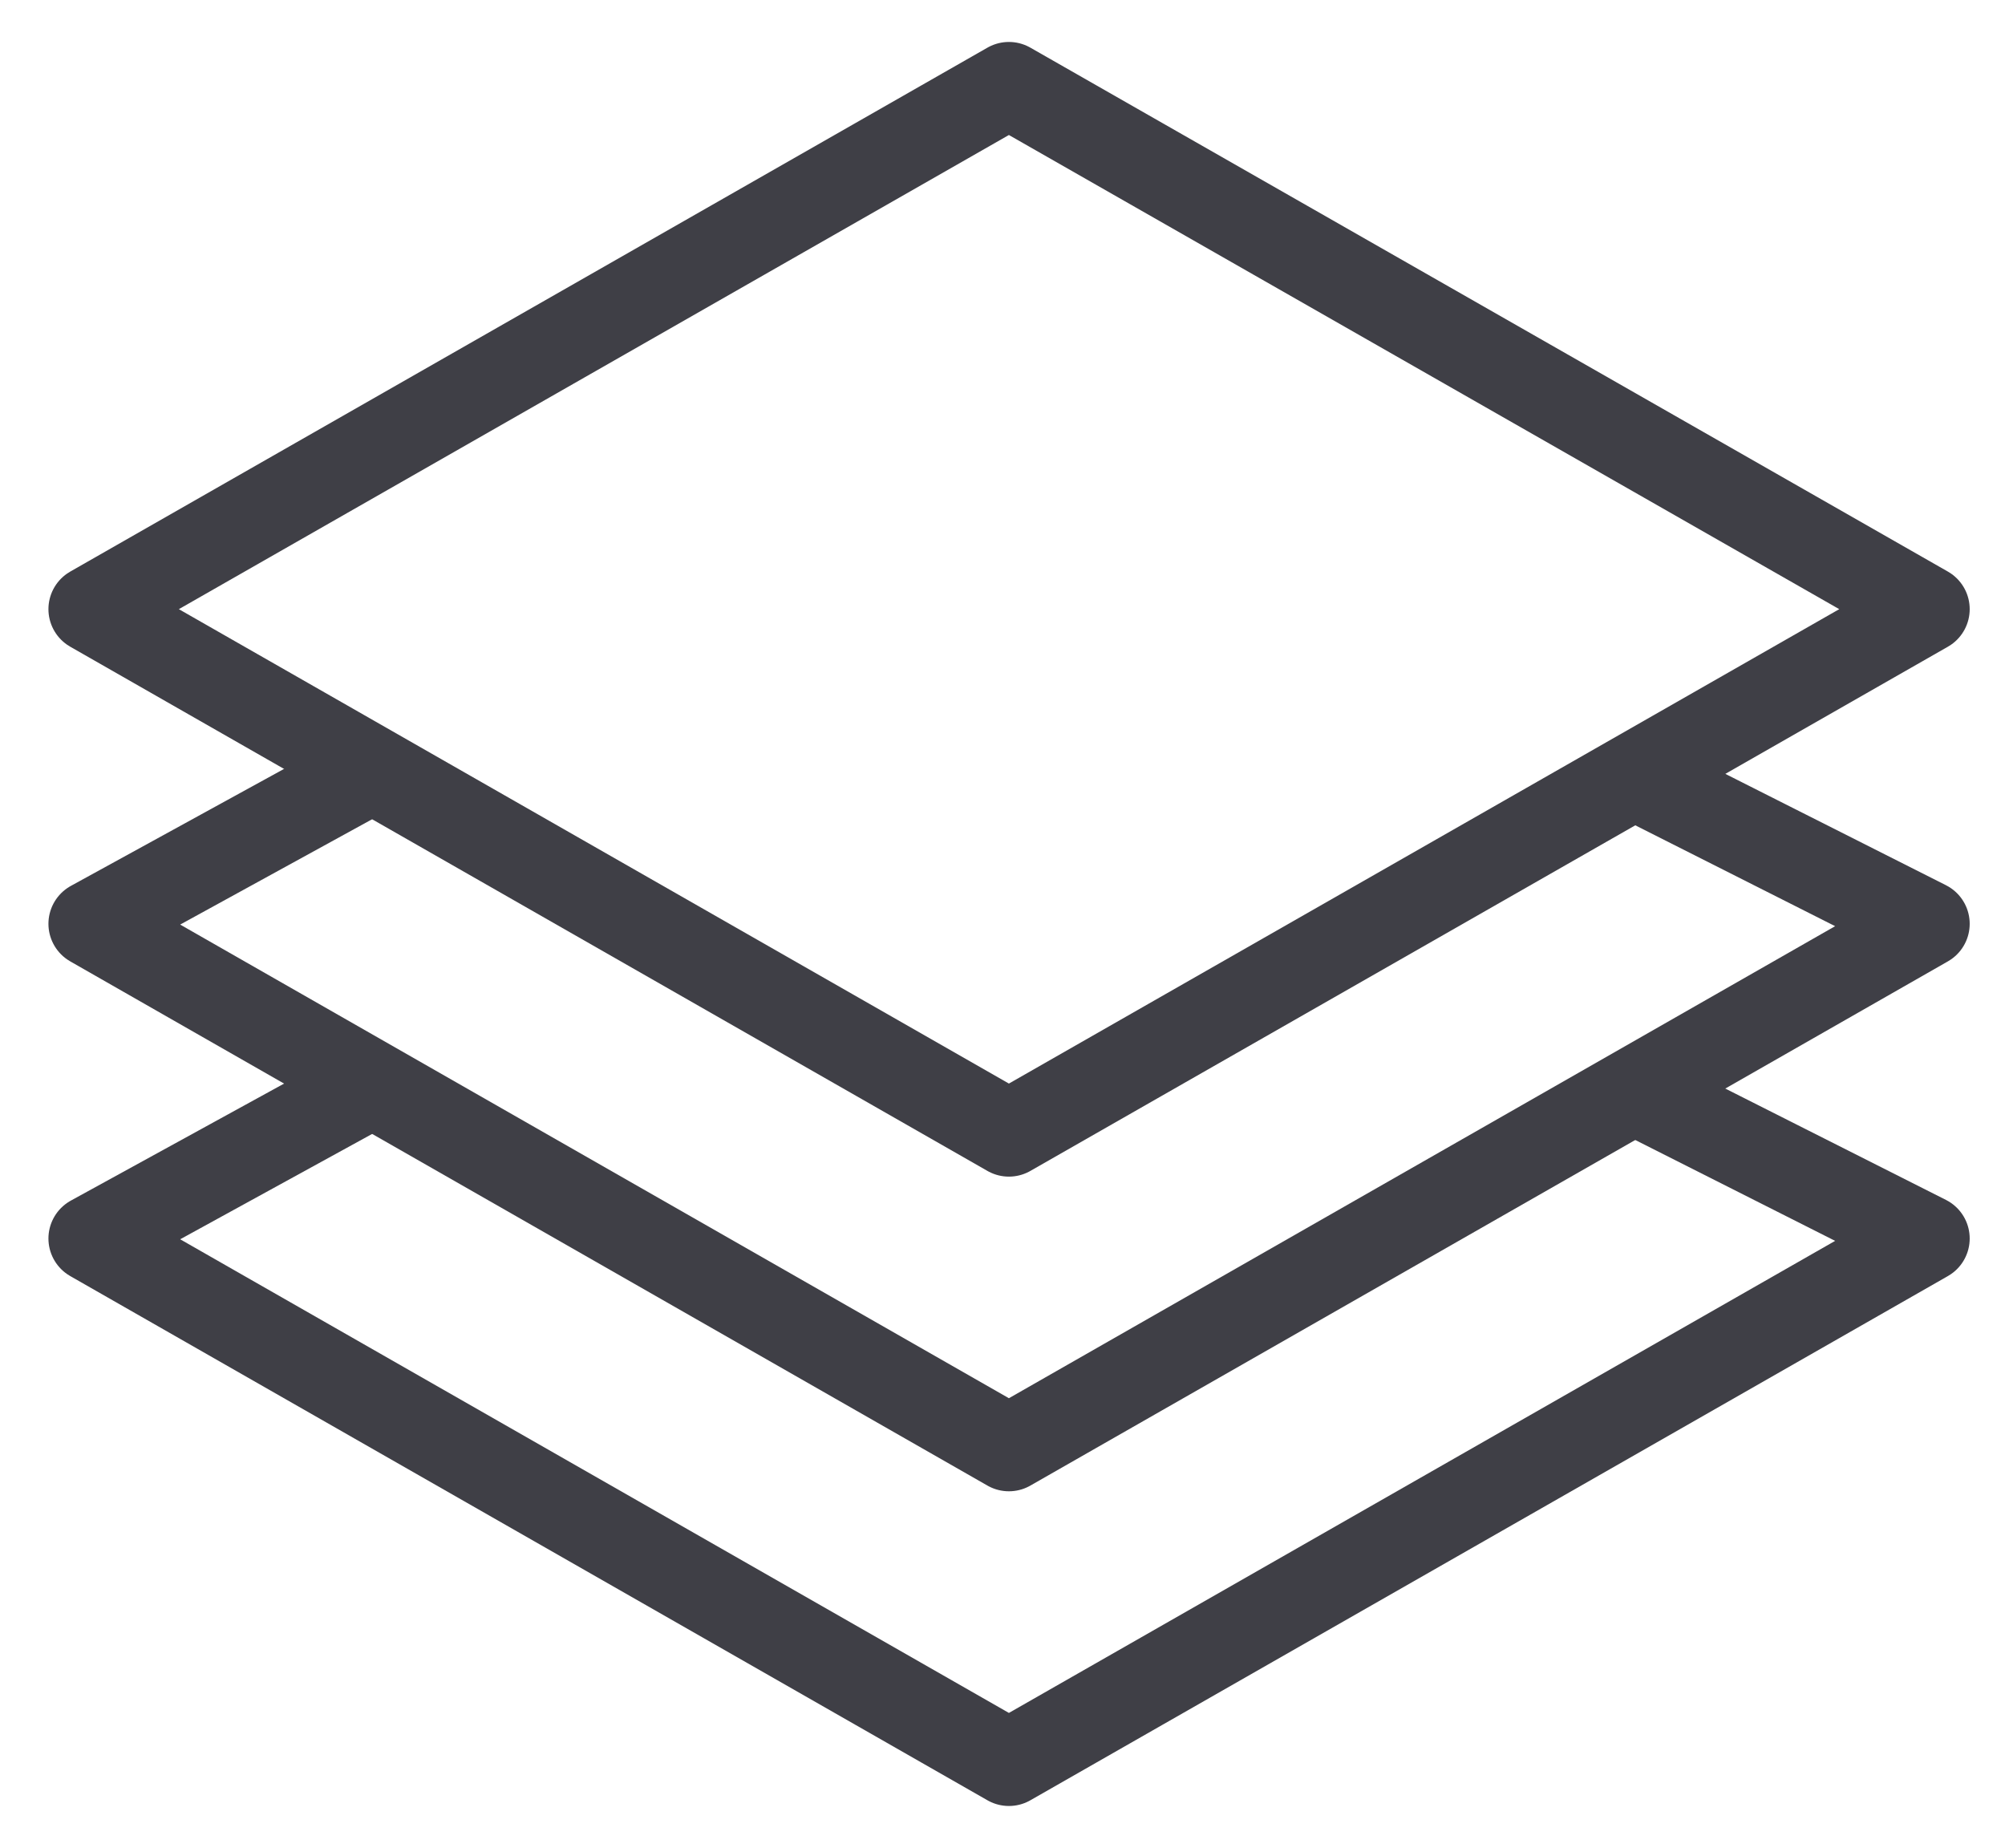
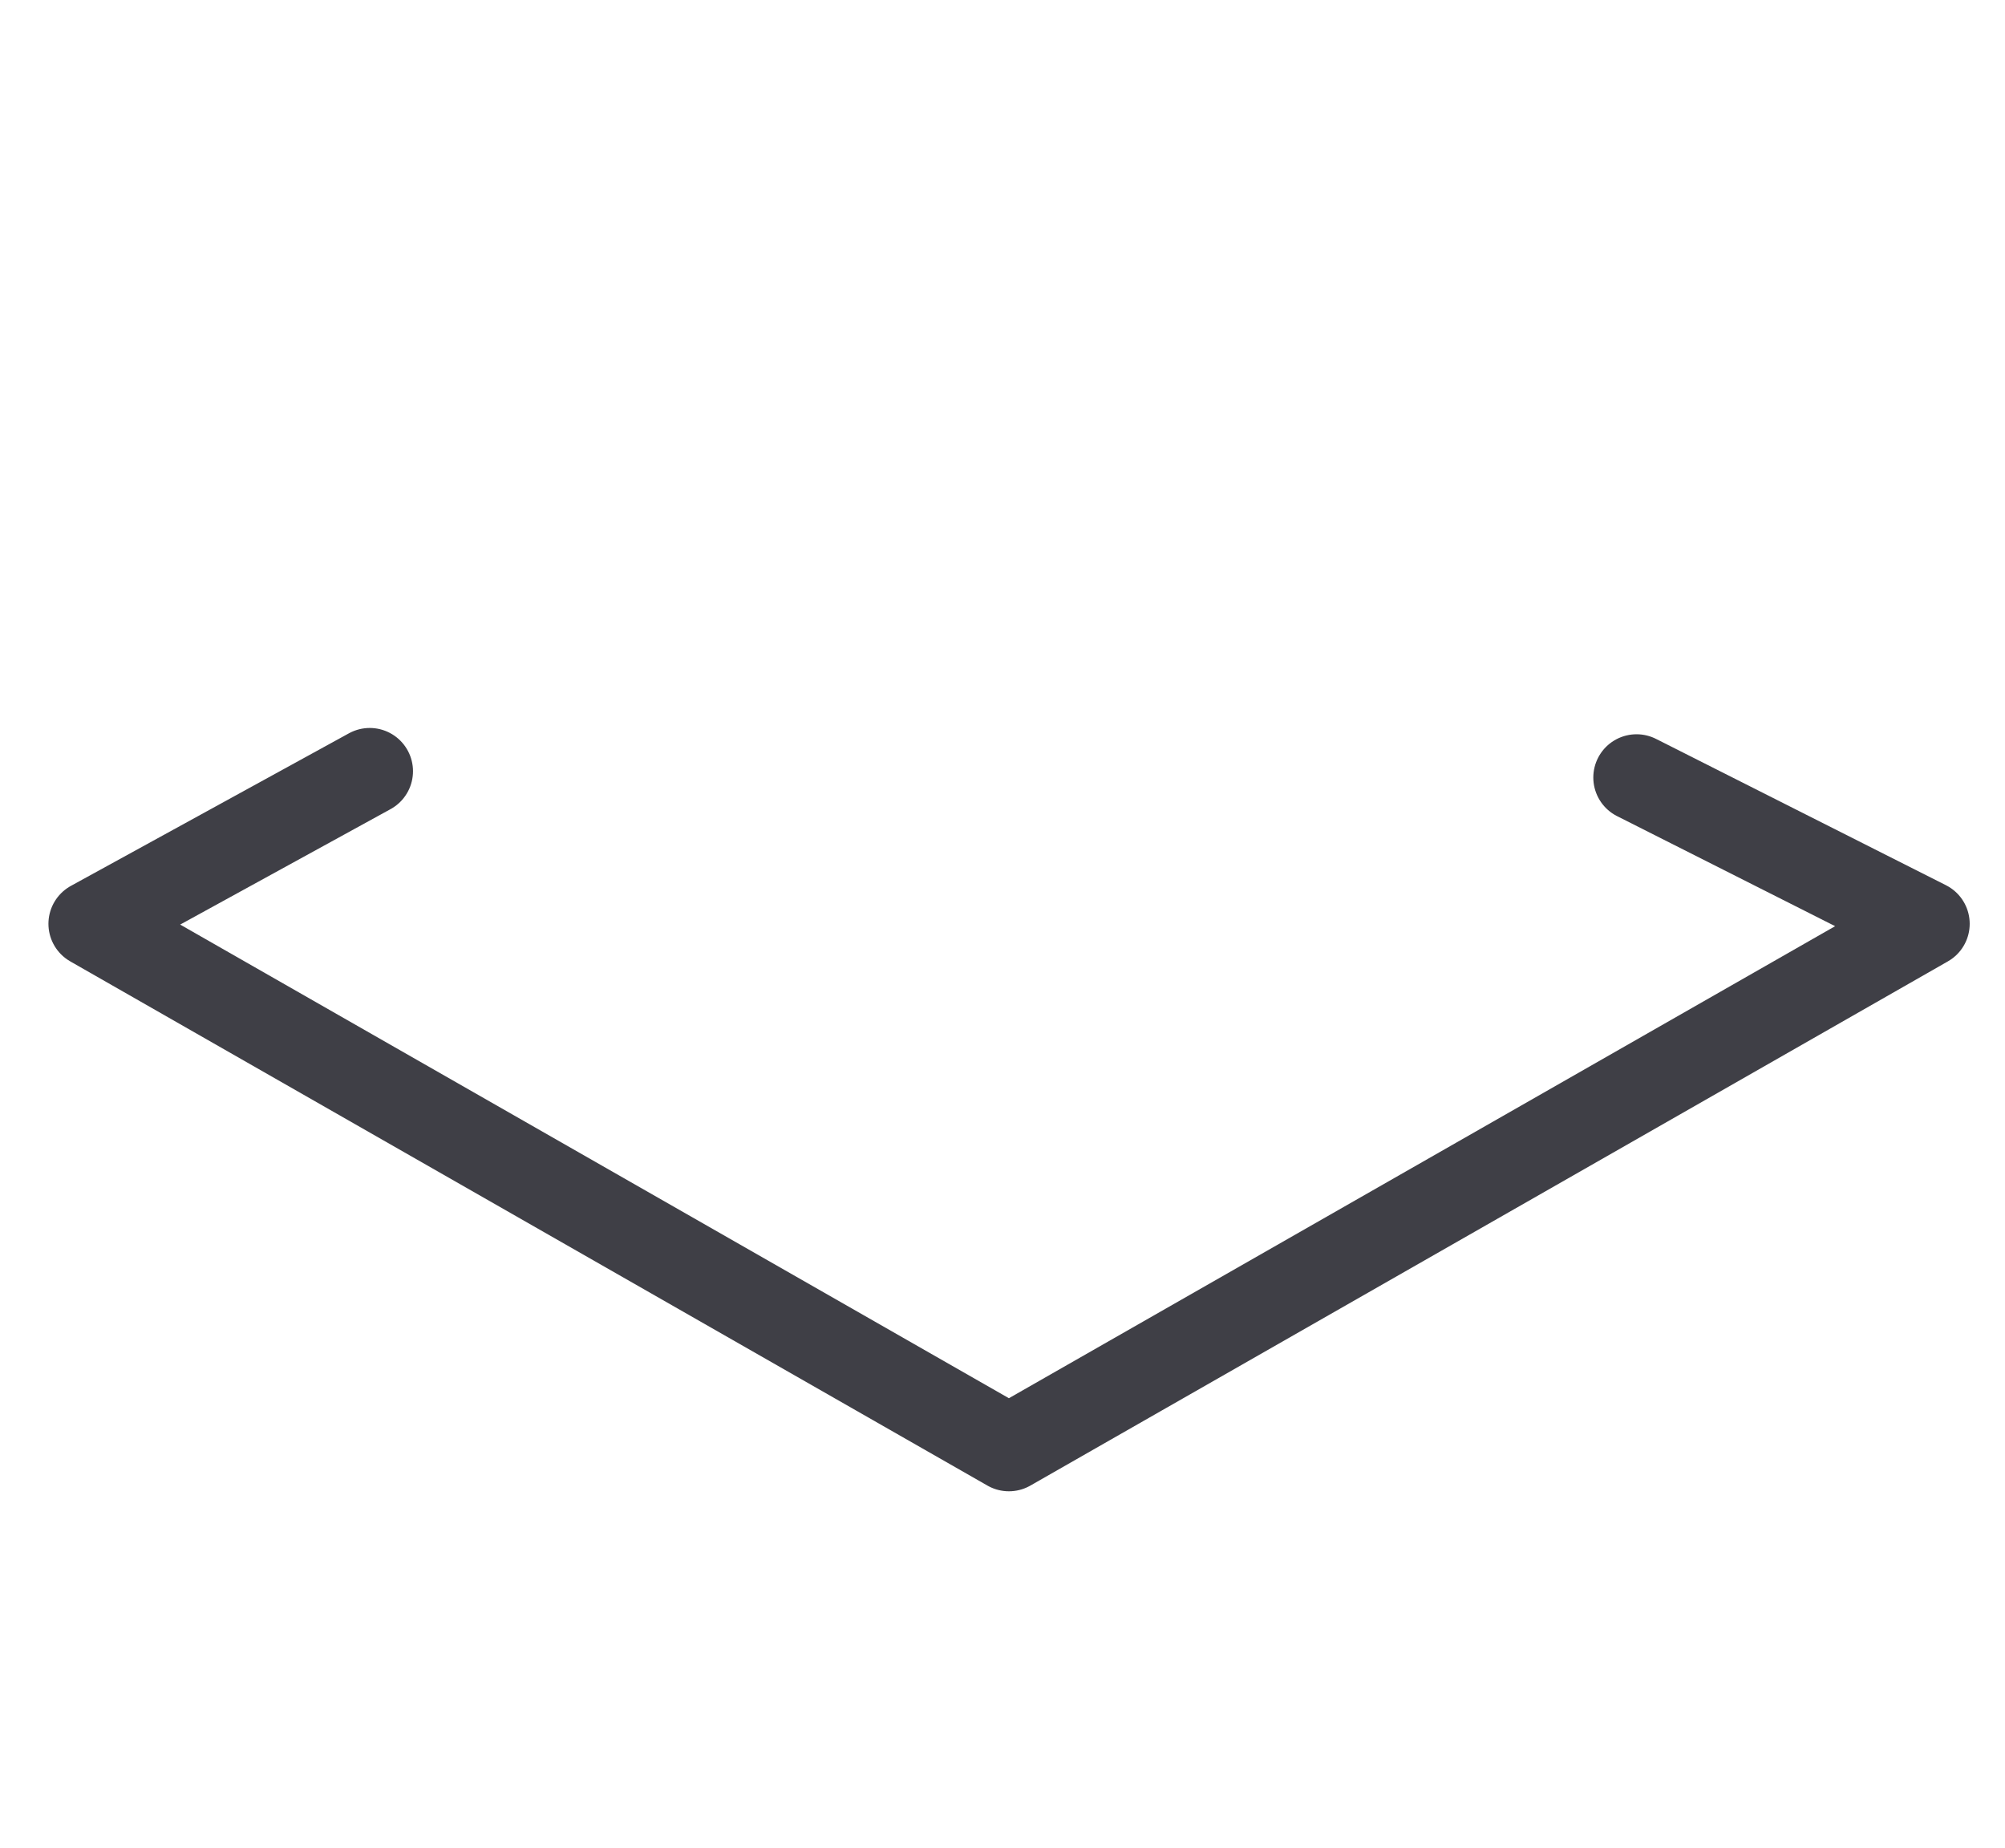
<svg xmlns="http://www.w3.org/2000/svg" width="51" height="47" viewBox="0 0 51 47" fill="none">
  <g clip-path="url(#clip0_372_15871)">
-     <path d="M49.002 15.493L25.663 28.826L2.332 15.493L25.663 2.167L49.002 15.493Z" stroke="#3F3F46" stroke-width="2.2" stroke-linecap="round" stroke-linejoin="round" />
    <path d="M41.628 19.775L49.002 23.496L25.663 36.829L2.332 23.496L9.405 19.615" stroke="#3F3F46" stroke-width="2.2" stroke-linecap="round" stroke-linejoin="round" />
-     <path d="M41.628 27.779L49.002 31.5L25.663 44.833L2.332 31.5L9.405 27.619" stroke="#3F3F46" stroke-width="2.2" stroke-linecap="round" stroke-linejoin="round" />
  </g>
  <defs>
    <clipPath id="clip0_372_15871">
      <rect width="50" height="46" fill="white" transform="translate(0.667 0.5)" />
    </clipPath>
  </defs>
</svg>